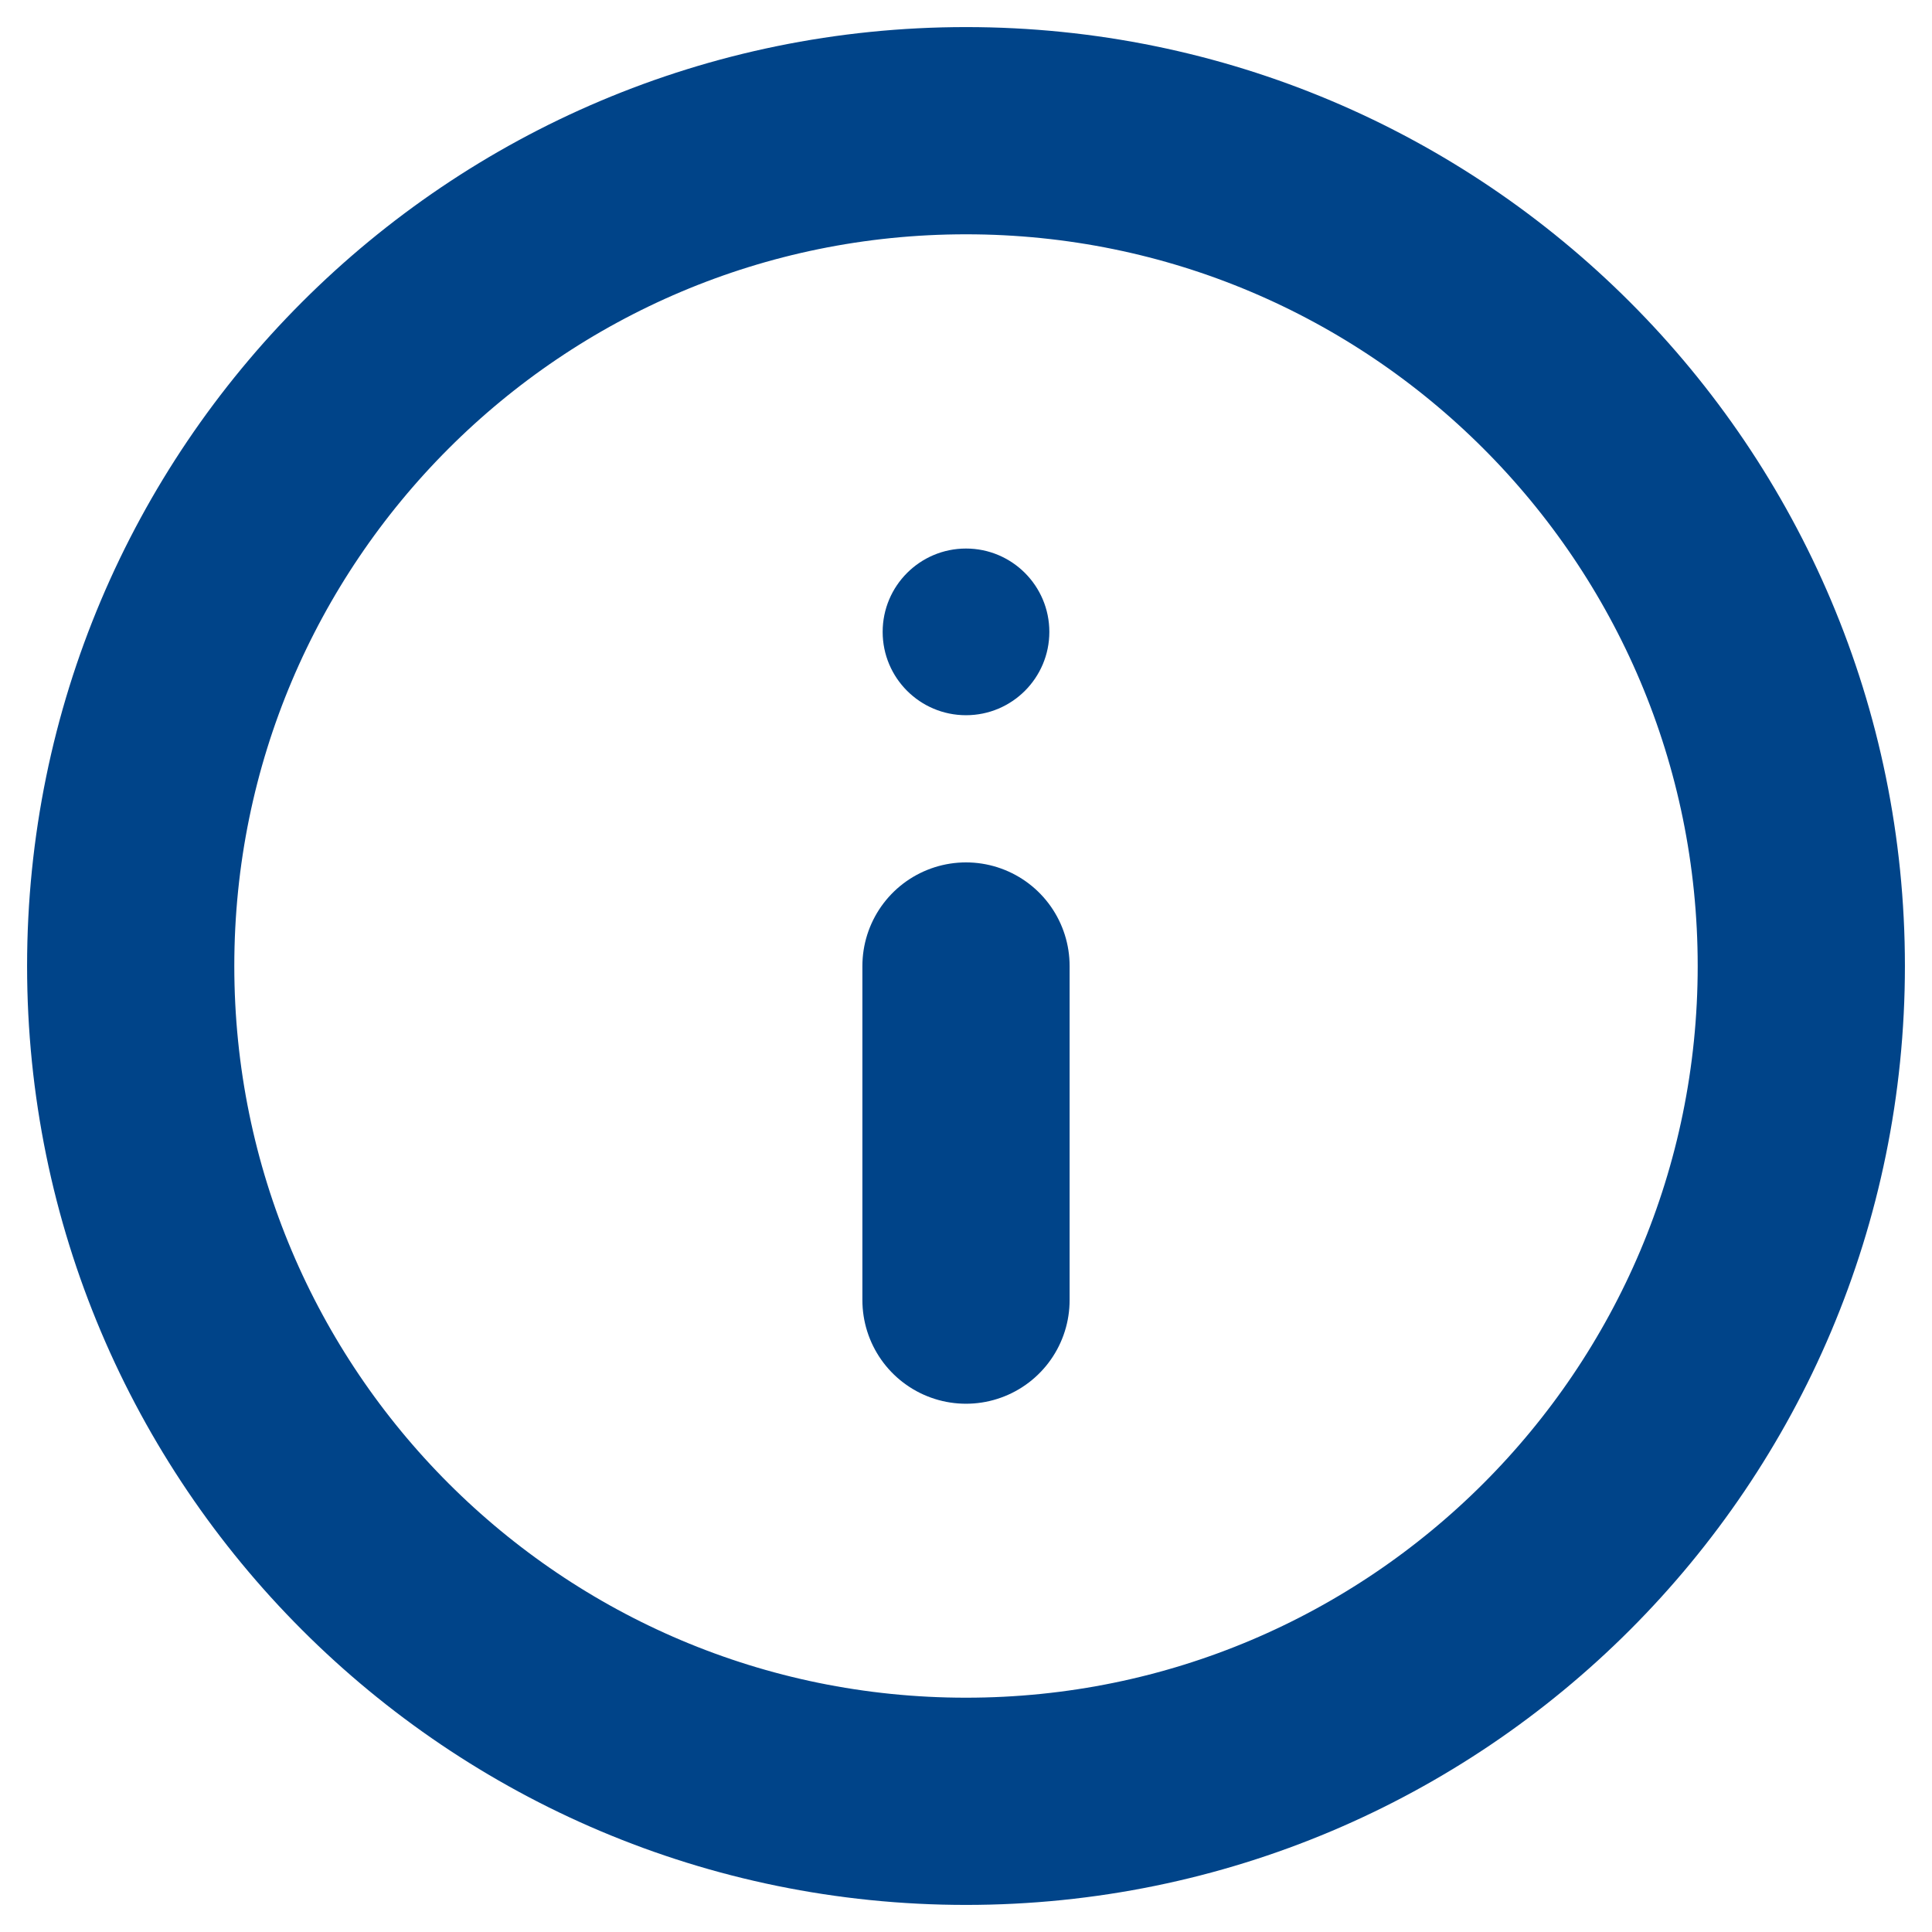
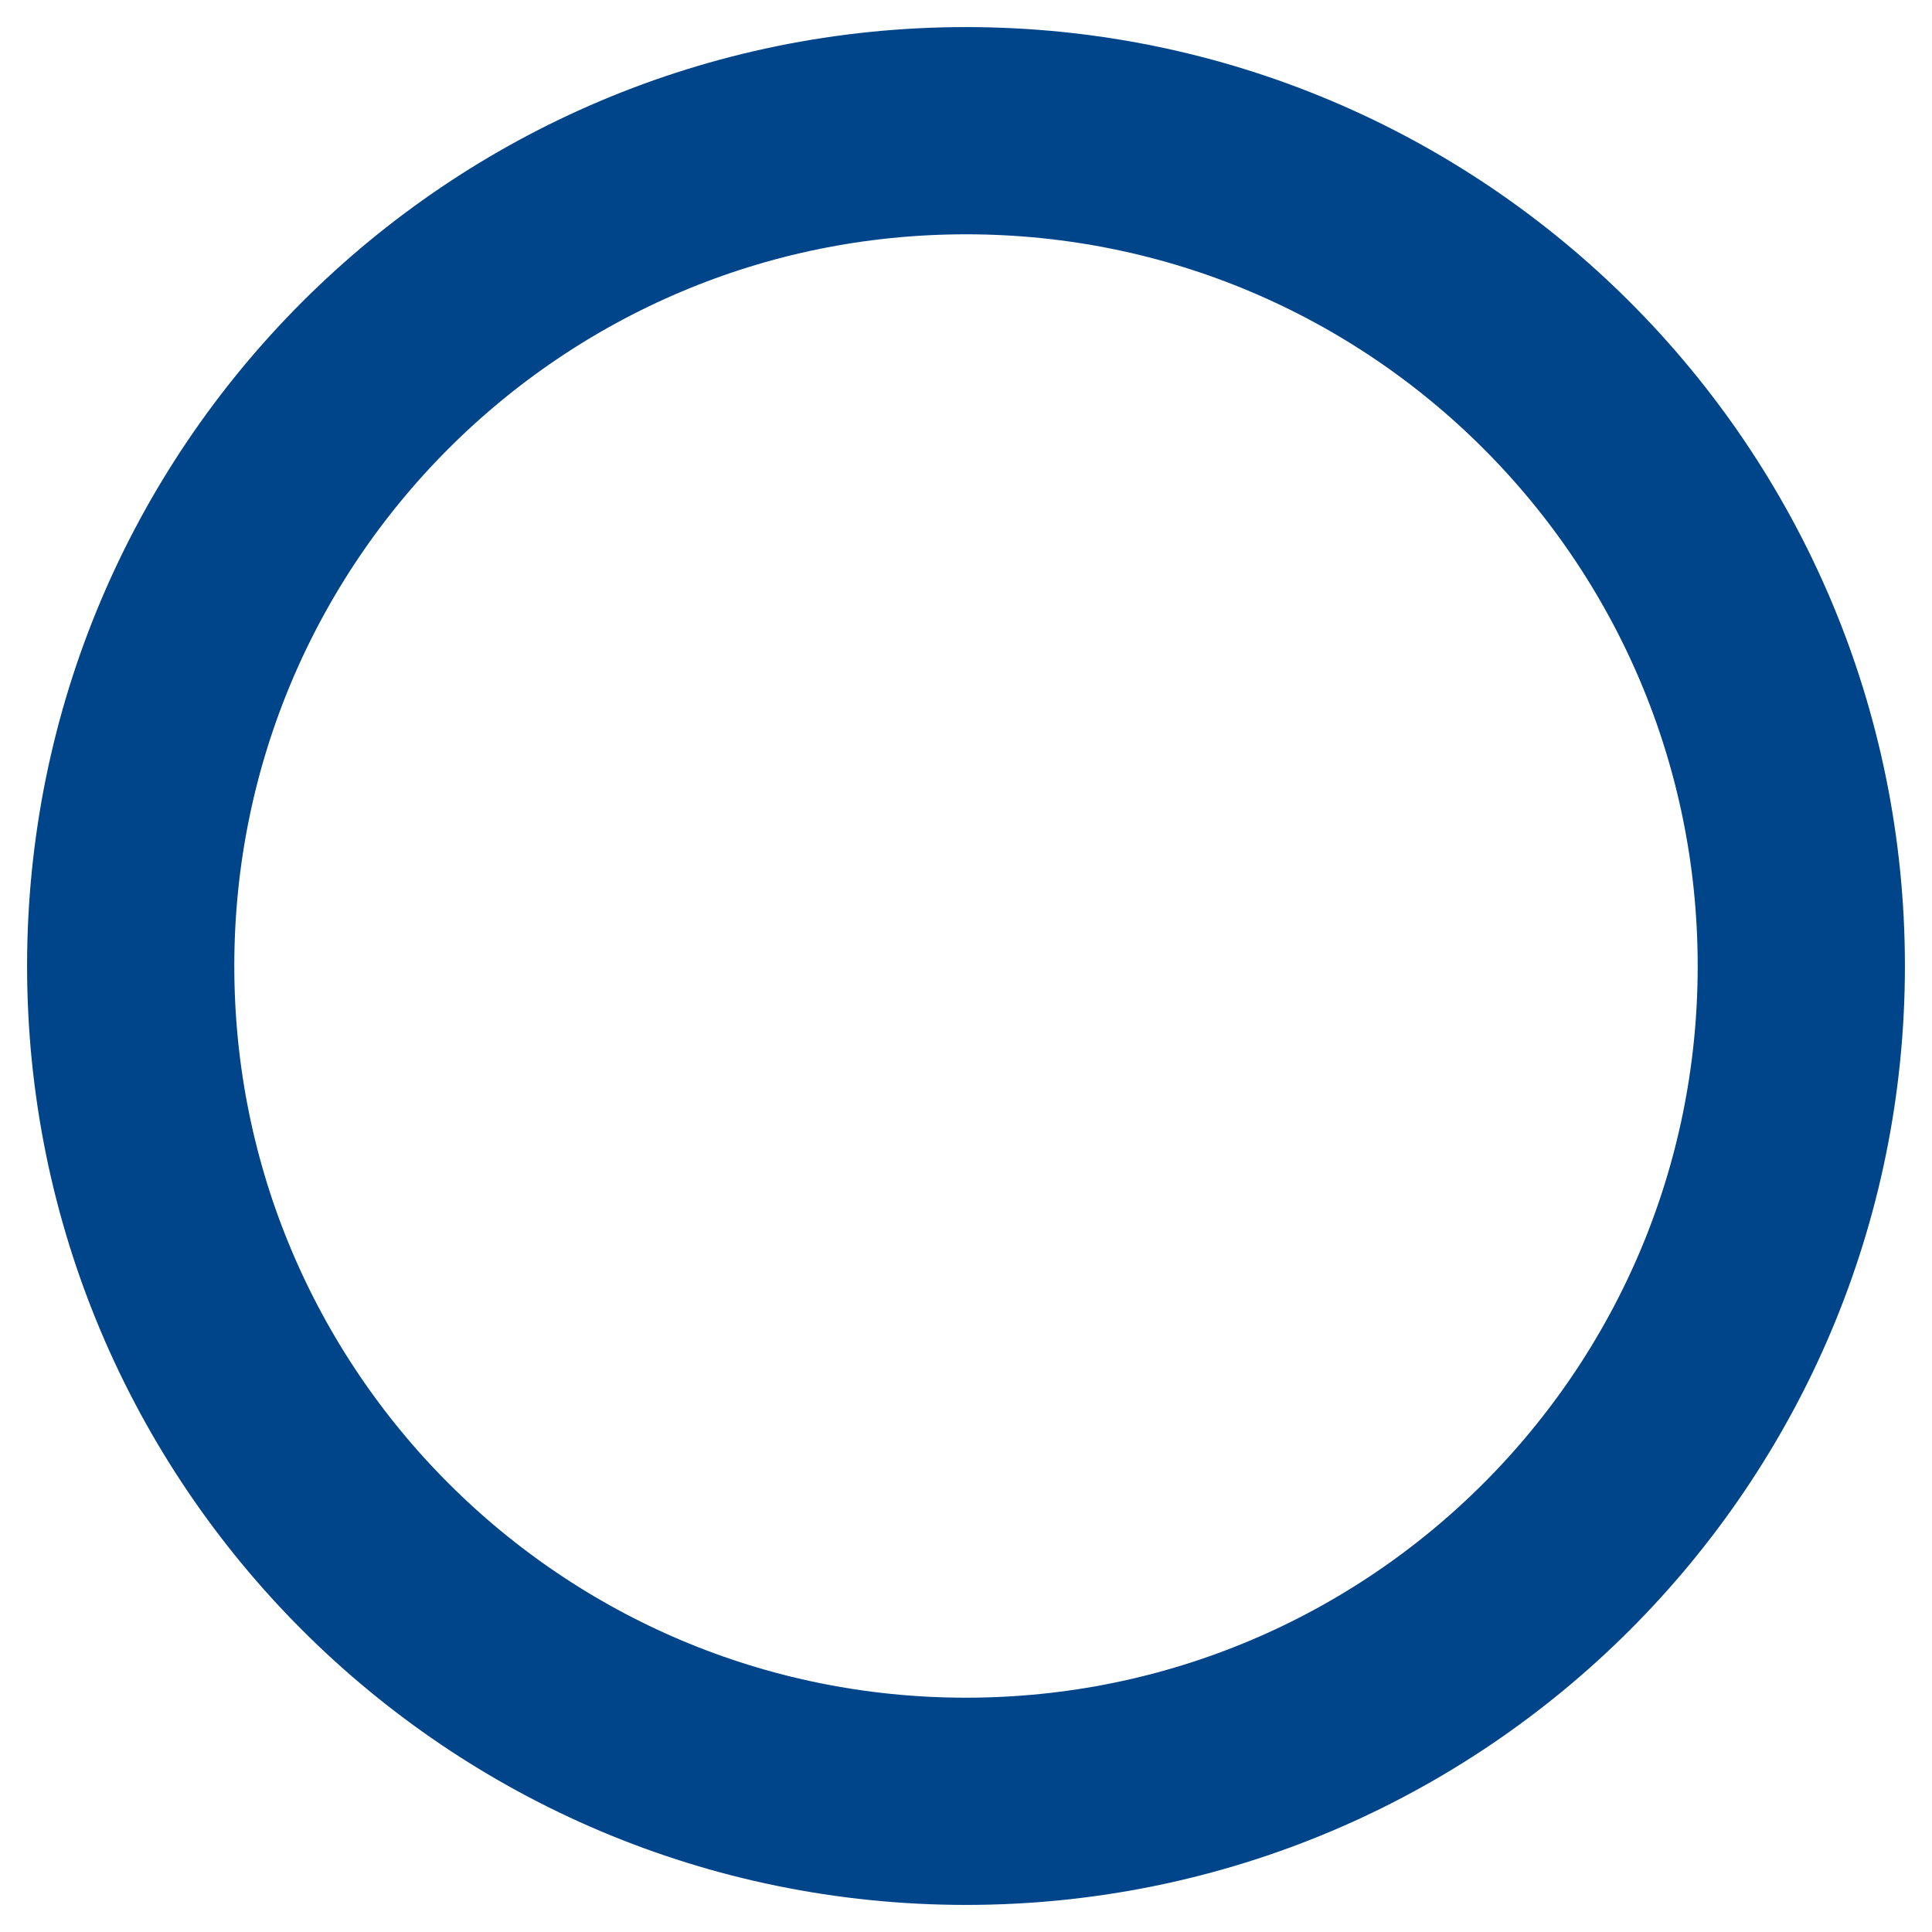
<svg xmlns="http://www.w3.org/2000/svg" xmlns:ns1="http://www.inkscape.org/namespaces/inkscape" xmlns:ns2="http://sodipodi.sourceforge.net/DTD/sodipodi-0.dtd" width="5.1mm" height="5.1mm" viewBox="0 0 5.1 5.1" version="1.1" id="svg1795" ns1:version="1.1 (c68e22c387, 2021-05-23)" ns2:docname="info_color.svg">
  <defs id="defs1789" />
  <ns2:namedview id="base" pagecolor="#ffffff" bordercolor="#666666" borderopacity="1.0" ns1:pageopacity="0.0" ns1:pageshadow="2" ns1:zoom="15.839192" ns1:cx="13.16355" ns1:cy="6.2818861" ns1:document-units="mm" ns1:current-layer="layer1" showgrid="false" ns1:window-width="1920" ns1:window-height="1001" ns1:window-x="-9" ns1:window-y="-9" ns1:window-maximized="1" ns1:pagecheckerboard="0" />
  <g ns1:label="Capa 1" ns1:groupmode="layer" id="layer1" transform="translate(0,-291.9)">
    <path ns1:export-ydpi="150" ns1:export-xdpi="150" ns1:export-filename="C:\Users\filob\Desktop\Portal Ciudadano Ayto. Donosti\info.png" id="path2-8" d="m 2.55,296.655 c 1.218,0 2.205,-0.987 2.205,-2.205 0,-1.218 -0.987,-2.205 -2.205,-2.205 -1.218,0 -2.205,0.987 -2.205,2.205 0,1.218 0.987,2.205 2.205,2.205 z" style="clip-rule:evenodd;fill:none;fill-rule:evenodd;stroke:#004489;stroke-width:0.547;stroke-linecap:round;stroke-linejoin:round;stroke-opacity:1" ns1:connector-curvature="0" />
-     <path ns1:export-ydpi="150" ns1:export-xdpi="150" ns1:export-filename="C:\Users\filob\Desktop\Portal Ciudadano Ayto. Donosti\info.png" id="path4-2" d="m 2.55,295.332 v -0.882" style="stroke:#004489;stroke-width:0.547;stroke-linecap:round;stroke-linejoin:round;stroke-opacity:1" ns1:connector-curvature="0" />
-     <circle ns1:export-ydpi="150" ns1:export-xdpi="150" ns1:export-filename="C:\Users\filob\Desktop\Portal Ciudadano Ayto. Donosti\info.png" id="circle6" r="0.22" cy="293.568" cx="2.55" style="fill:#004489;fill-opacity:1;stroke-width:0.265" />
  </g>
</svg>